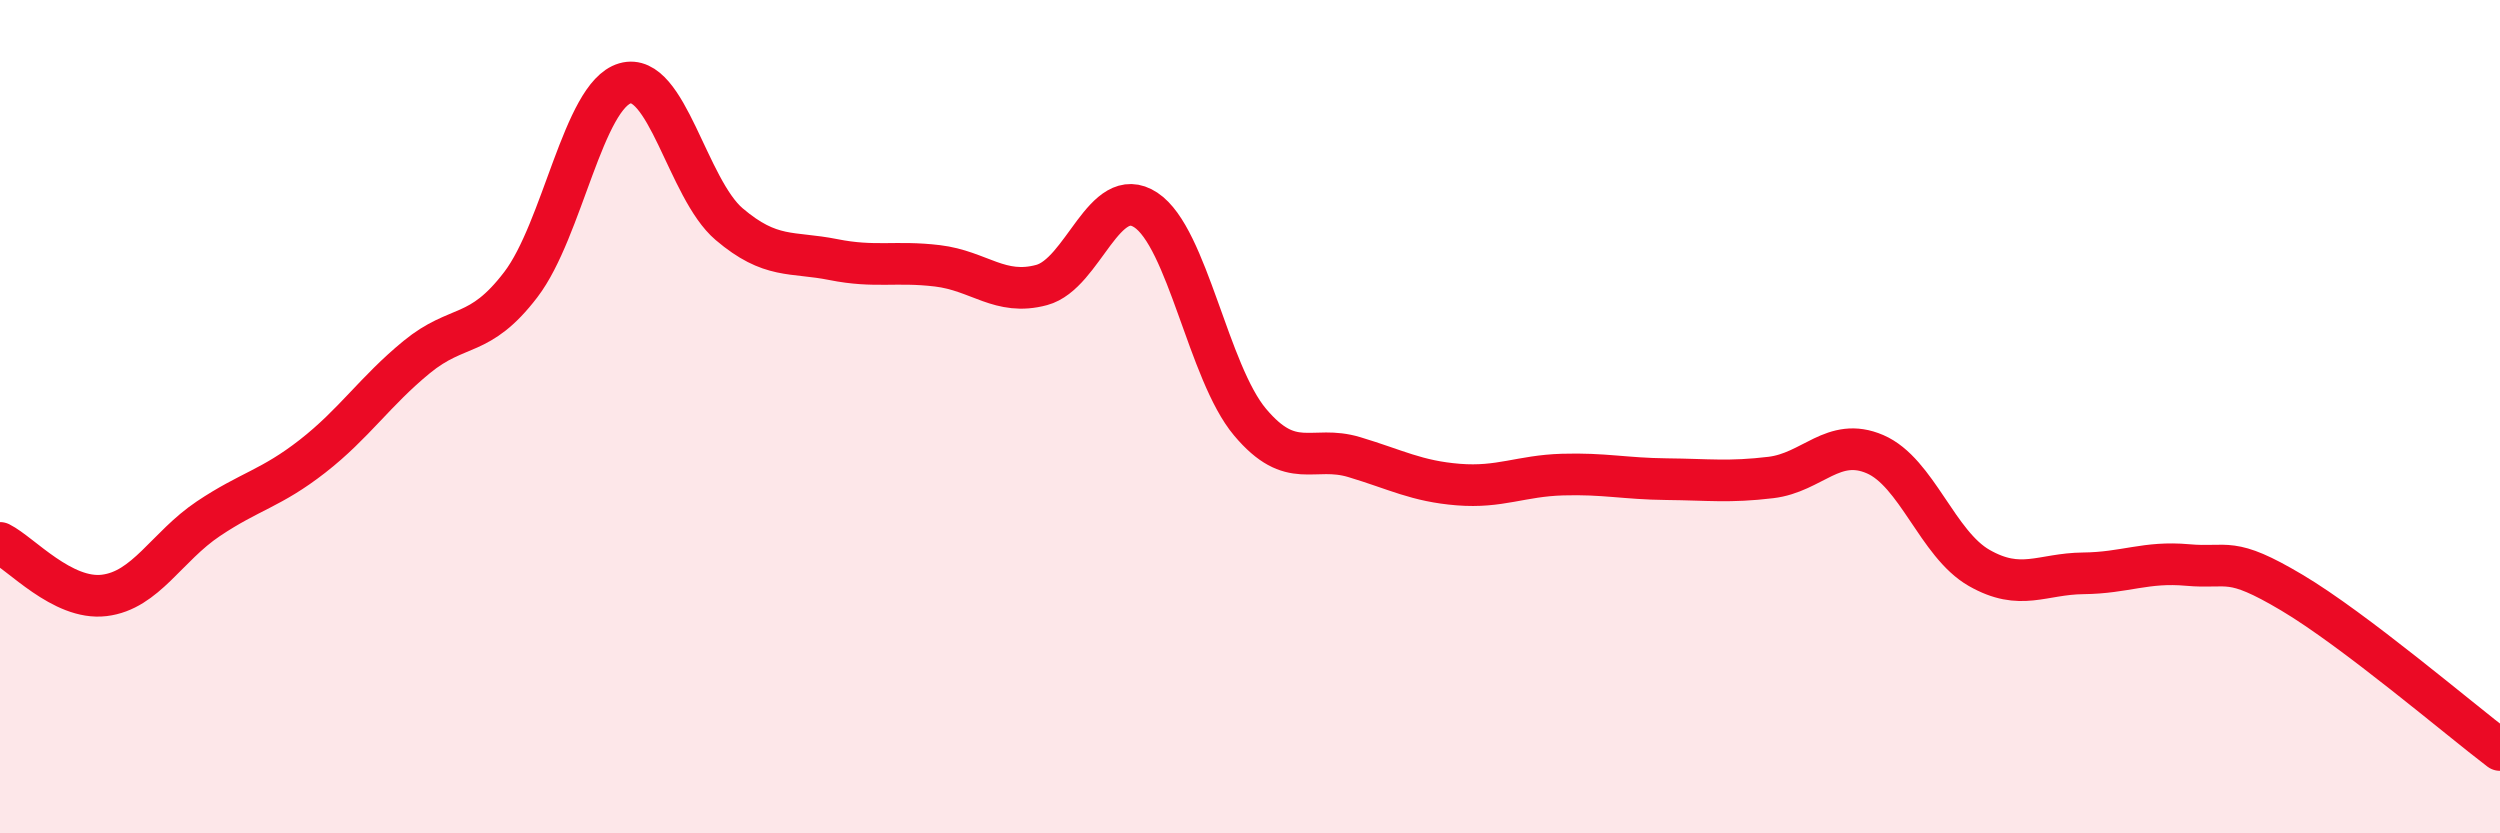
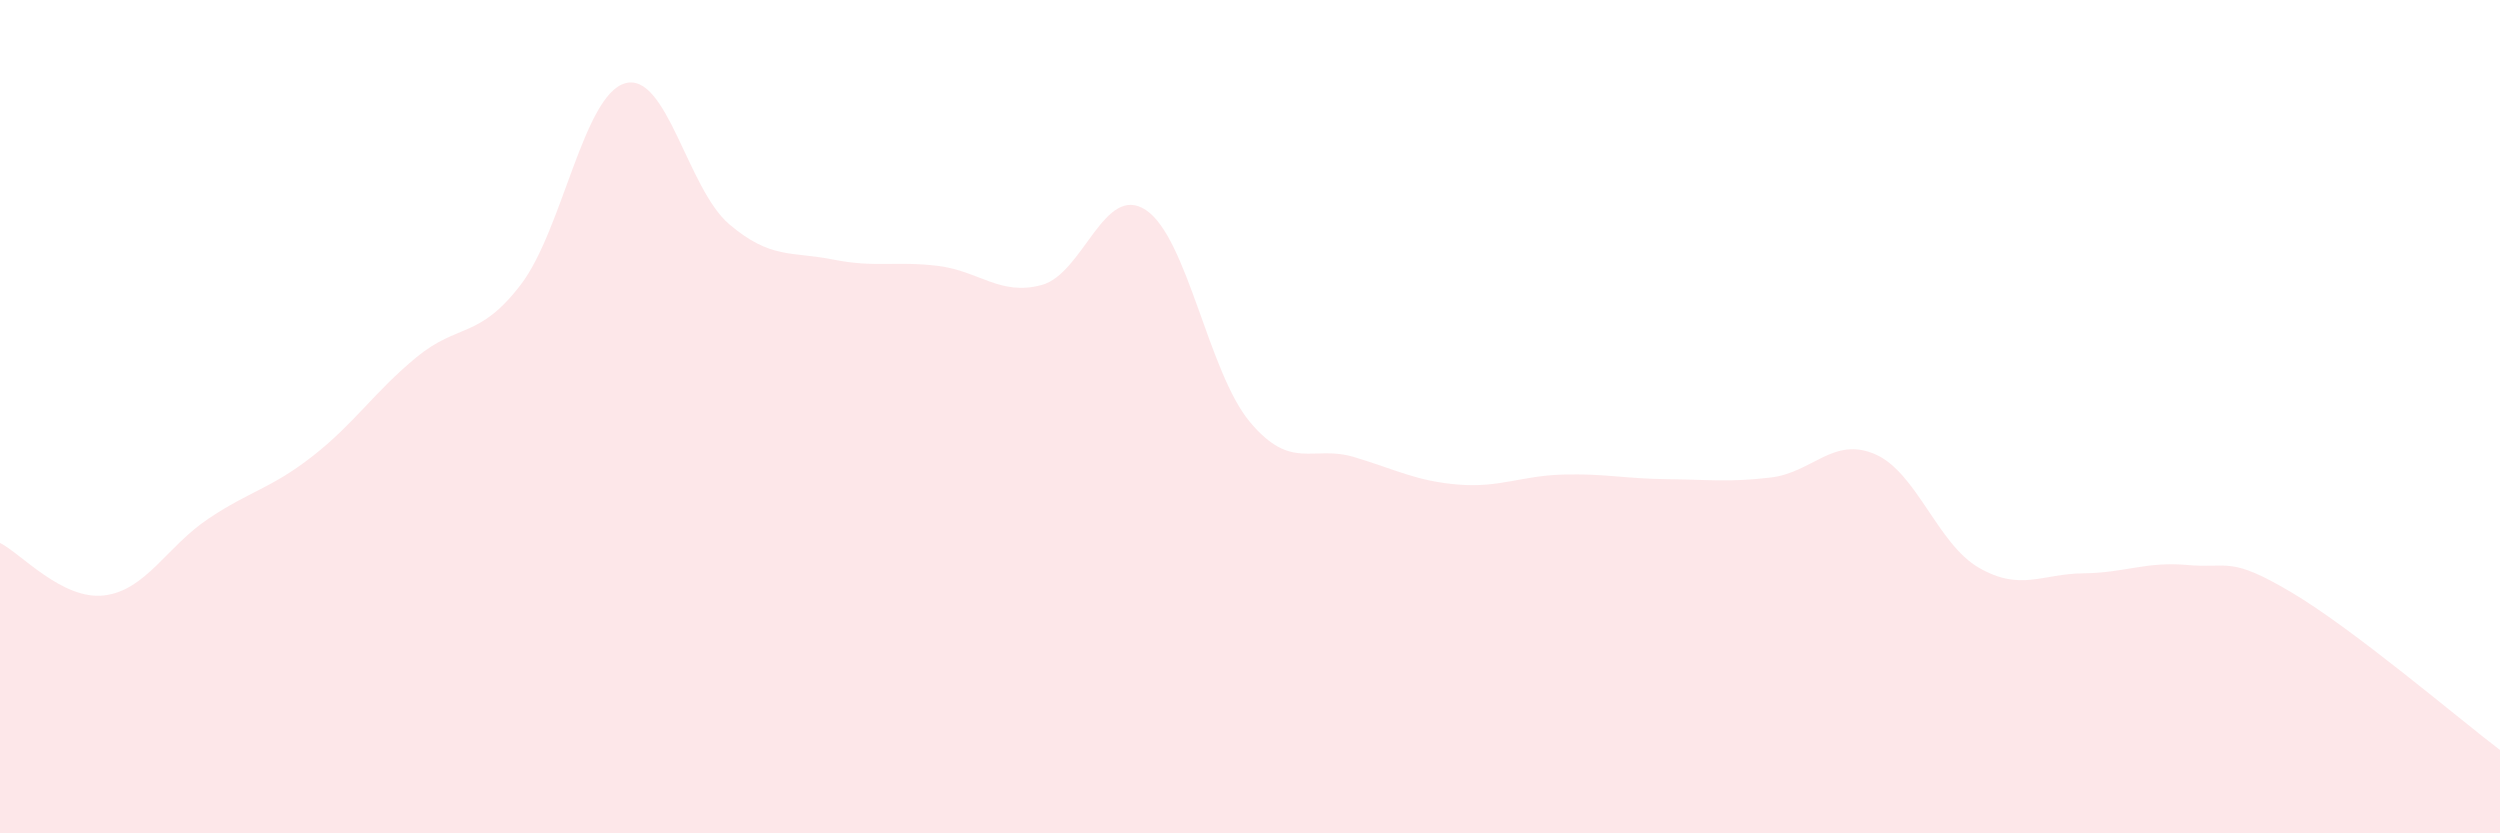
<svg xmlns="http://www.w3.org/2000/svg" width="60" height="20" viewBox="0 0 60 20">
  <path d="M 0,13.03 C 0.5,13.28 1.5,14.41 2.5,14.29 C 3.5,14.17 4,13.12 5,12.45 C 6,11.78 6.5,11.73 7.5,10.95 C 8.5,10.17 9,9.39 10,8.57 C 11,7.75 11.5,8.14 12.5,6.83 C 13.5,5.52 14,2.29 15,2 C 16,1.71 16.5,4.53 17.5,5.38 C 18.5,6.23 19,6.03 20,6.23 C 21,6.43 21.5,6.26 22.5,6.38 C 23.5,6.5 24,7.11 25,6.84 C 26,6.57 26.5,4.38 27.5,5.04 C 28.5,5.7 29,8.94 30,10.13 C 31,11.32 31.5,10.67 32.5,10.97 C 33.5,11.27 34,11.55 35,11.63 C 36,11.71 36.5,11.42 37.5,11.39 C 38.5,11.36 39,11.49 40,11.5 C 41,11.51 41.5,11.58 42.5,11.46 C 43.5,11.34 44,10.47 45,10.9 C 46,11.33 46.5,13.06 47.5,13.63 C 48.5,14.2 49,13.77 50,13.76 C 51,13.75 51.5,13.47 52.5,13.56 C 53.5,13.65 53.5,13.33 55,14.22 C 56.5,15.11 59,17.24 60,18L60 20L0 20Z" fill="#EB0A25" opacity="0.1" stroke-linecap="round" stroke-linejoin="round" />
-   <path d="M 0,13.03 C 0.5,13.28 1.5,14.41 2.5,14.29 C 3.5,14.17 4,13.12 5,12.45 C 6,11.78 6.5,11.73 7.5,10.95 C 8.5,10.17 9,9.39 10,8.57 C 11,7.75 11.5,8.14 12.5,6.83 C 13.5,5.52 14,2.29 15,2 C 16,1.71 16.5,4.53 17.5,5.38 C 18.5,6.23 19,6.03 20,6.23 C 21,6.43 21.5,6.26 22.5,6.38 C 23.5,6.5 24,7.11 25,6.84 C 26,6.57 26.5,4.38 27.5,5.04 C 28.5,5.7 29,8.94 30,10.13 C 31,11.32 31.5,10.67 32.5,10.97 C 33.5,11.27 34,11.55 35,11.63 C 36,11.71 36.5,11.42 37.5,11.39 C 38.5,11.36 39,11.49 40,11.5 C 41,11.51 41.5,11.58 42.5,11.46 C 43.5,11.34 44,10.47 45,10.9 C 46,11.33 46.5,13.06 47.5,13.63 C 48.5,14.2 49,13.77 50,13.76 C 51,13.75 51.5,13.47 52.5,13.56 C 53.5,13.65 53.5,13.33 55,14.22 C 56.5,15.11 59,17.24 60,18" stroke="#EB0A25" stroke-width="1" fill="none" stroke-linecap="round" stroke-linejoin="round" />
</svg>